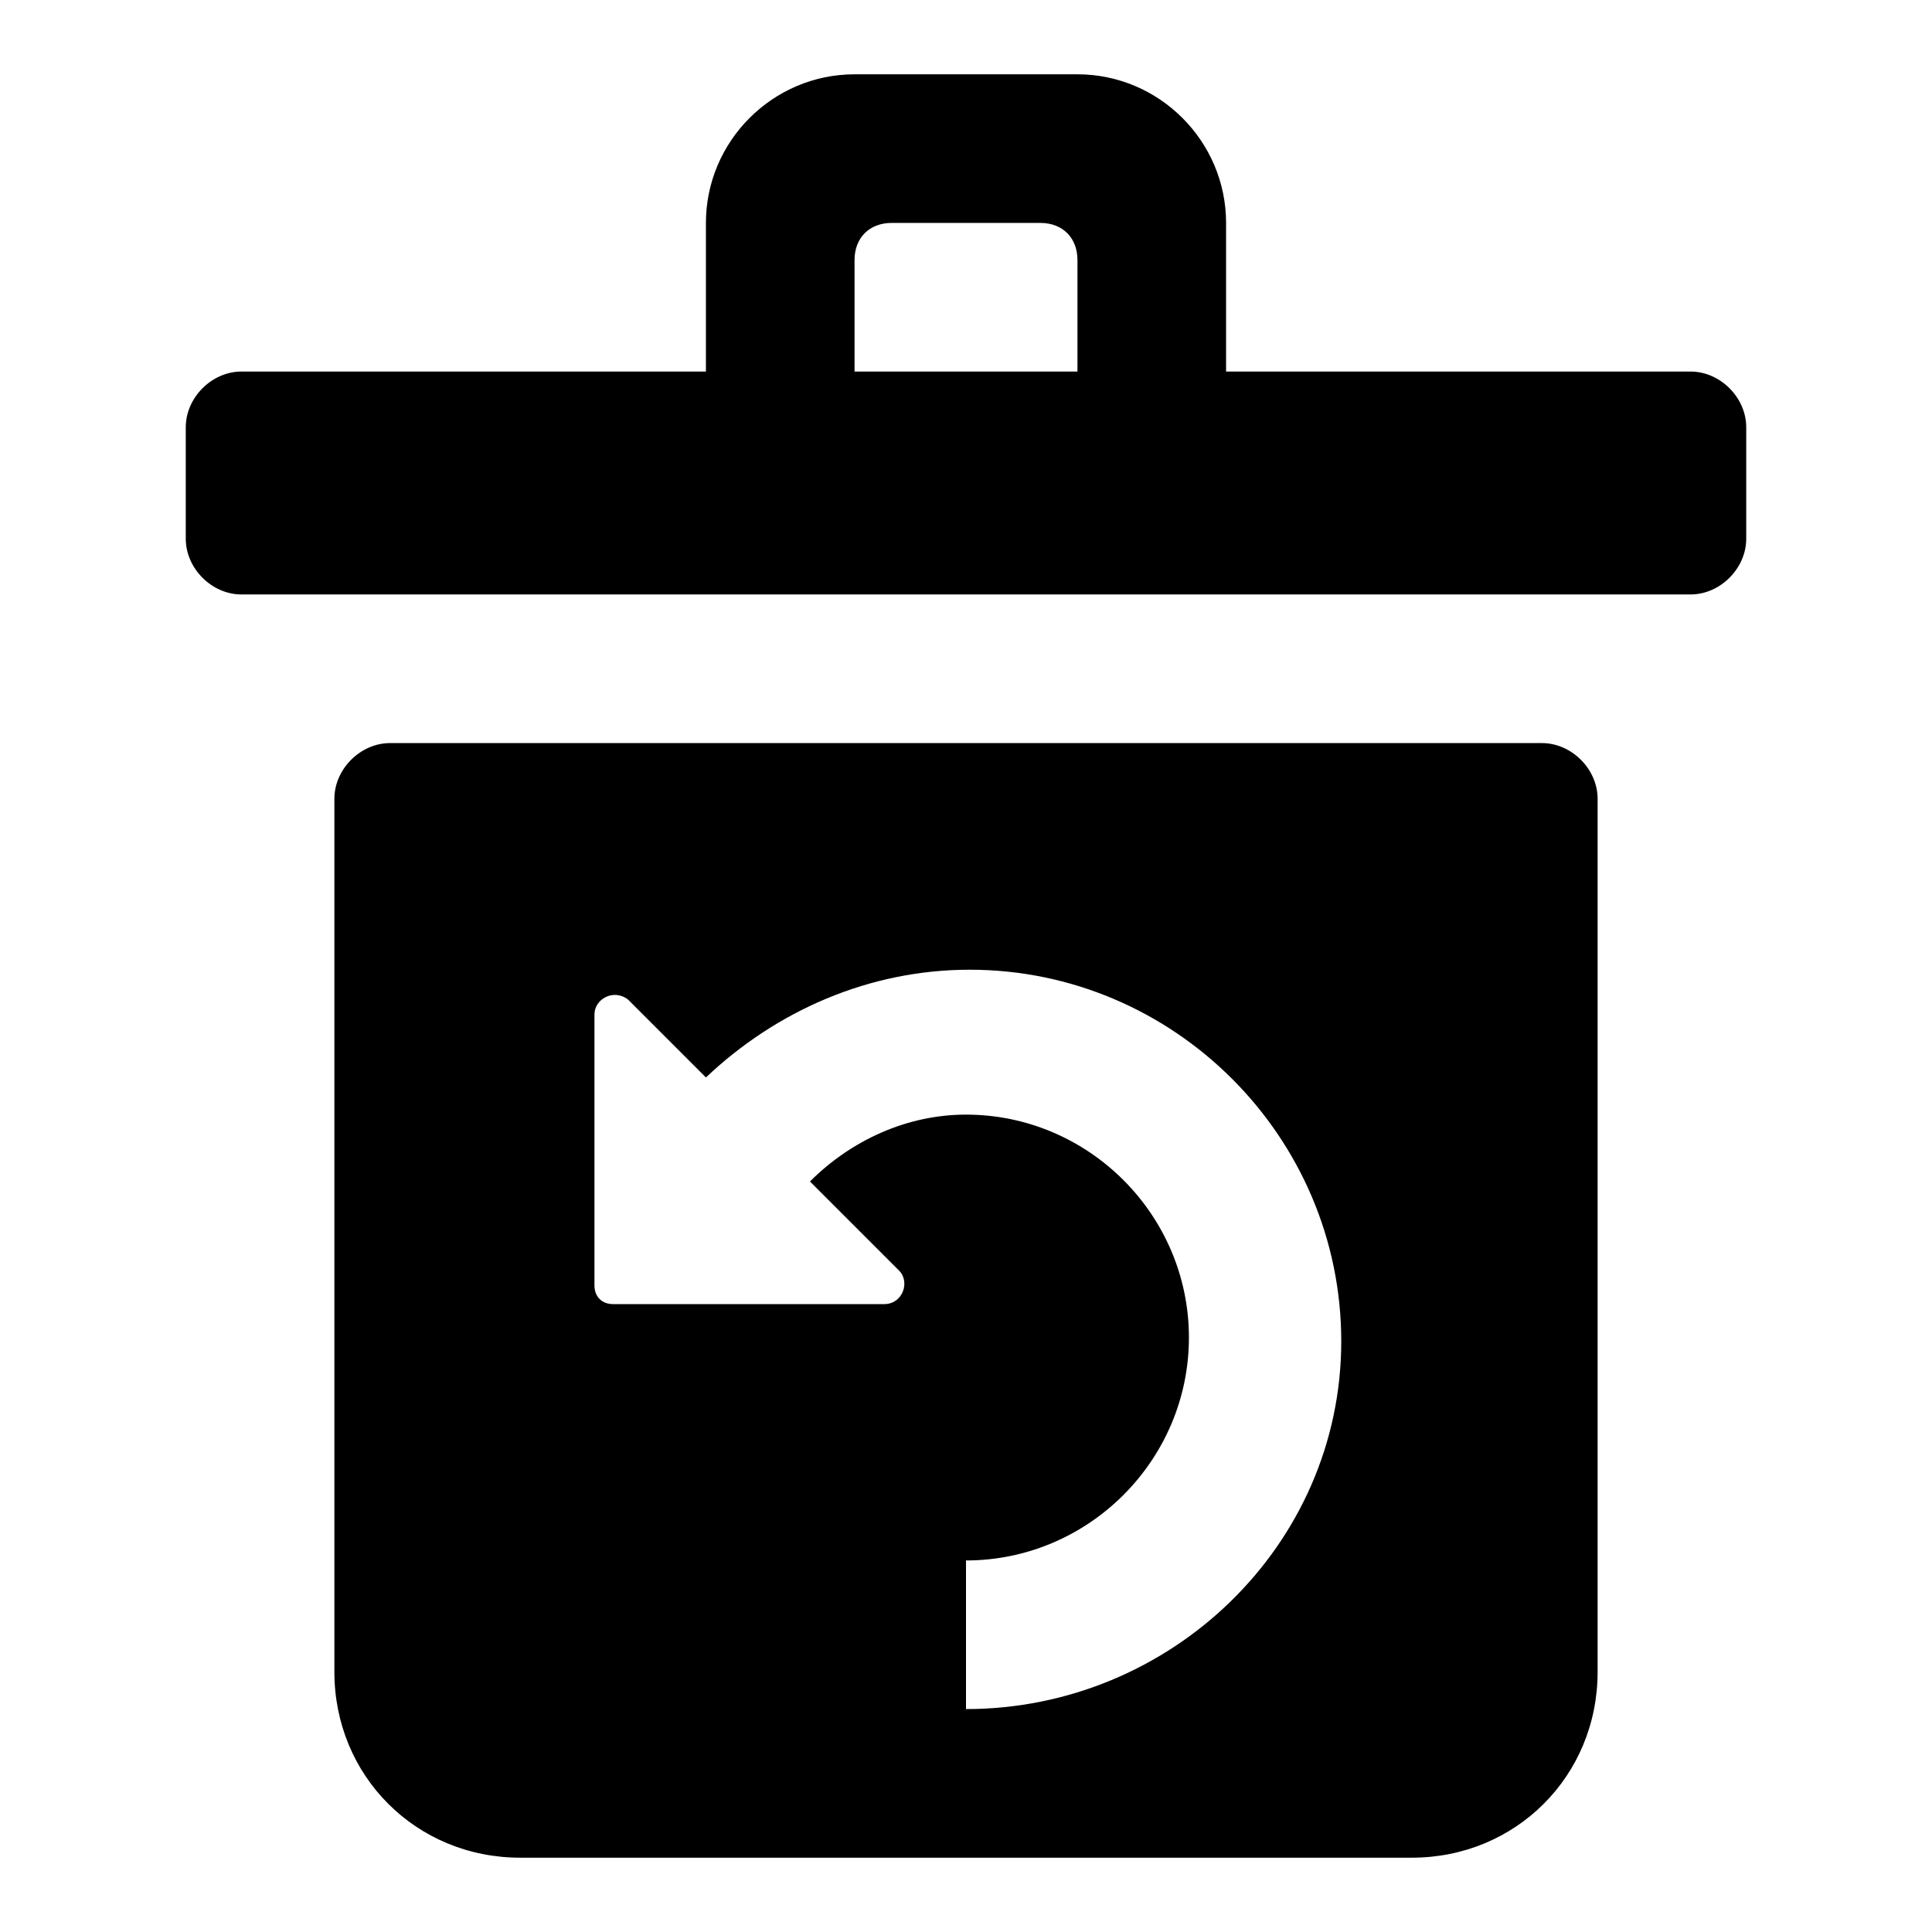
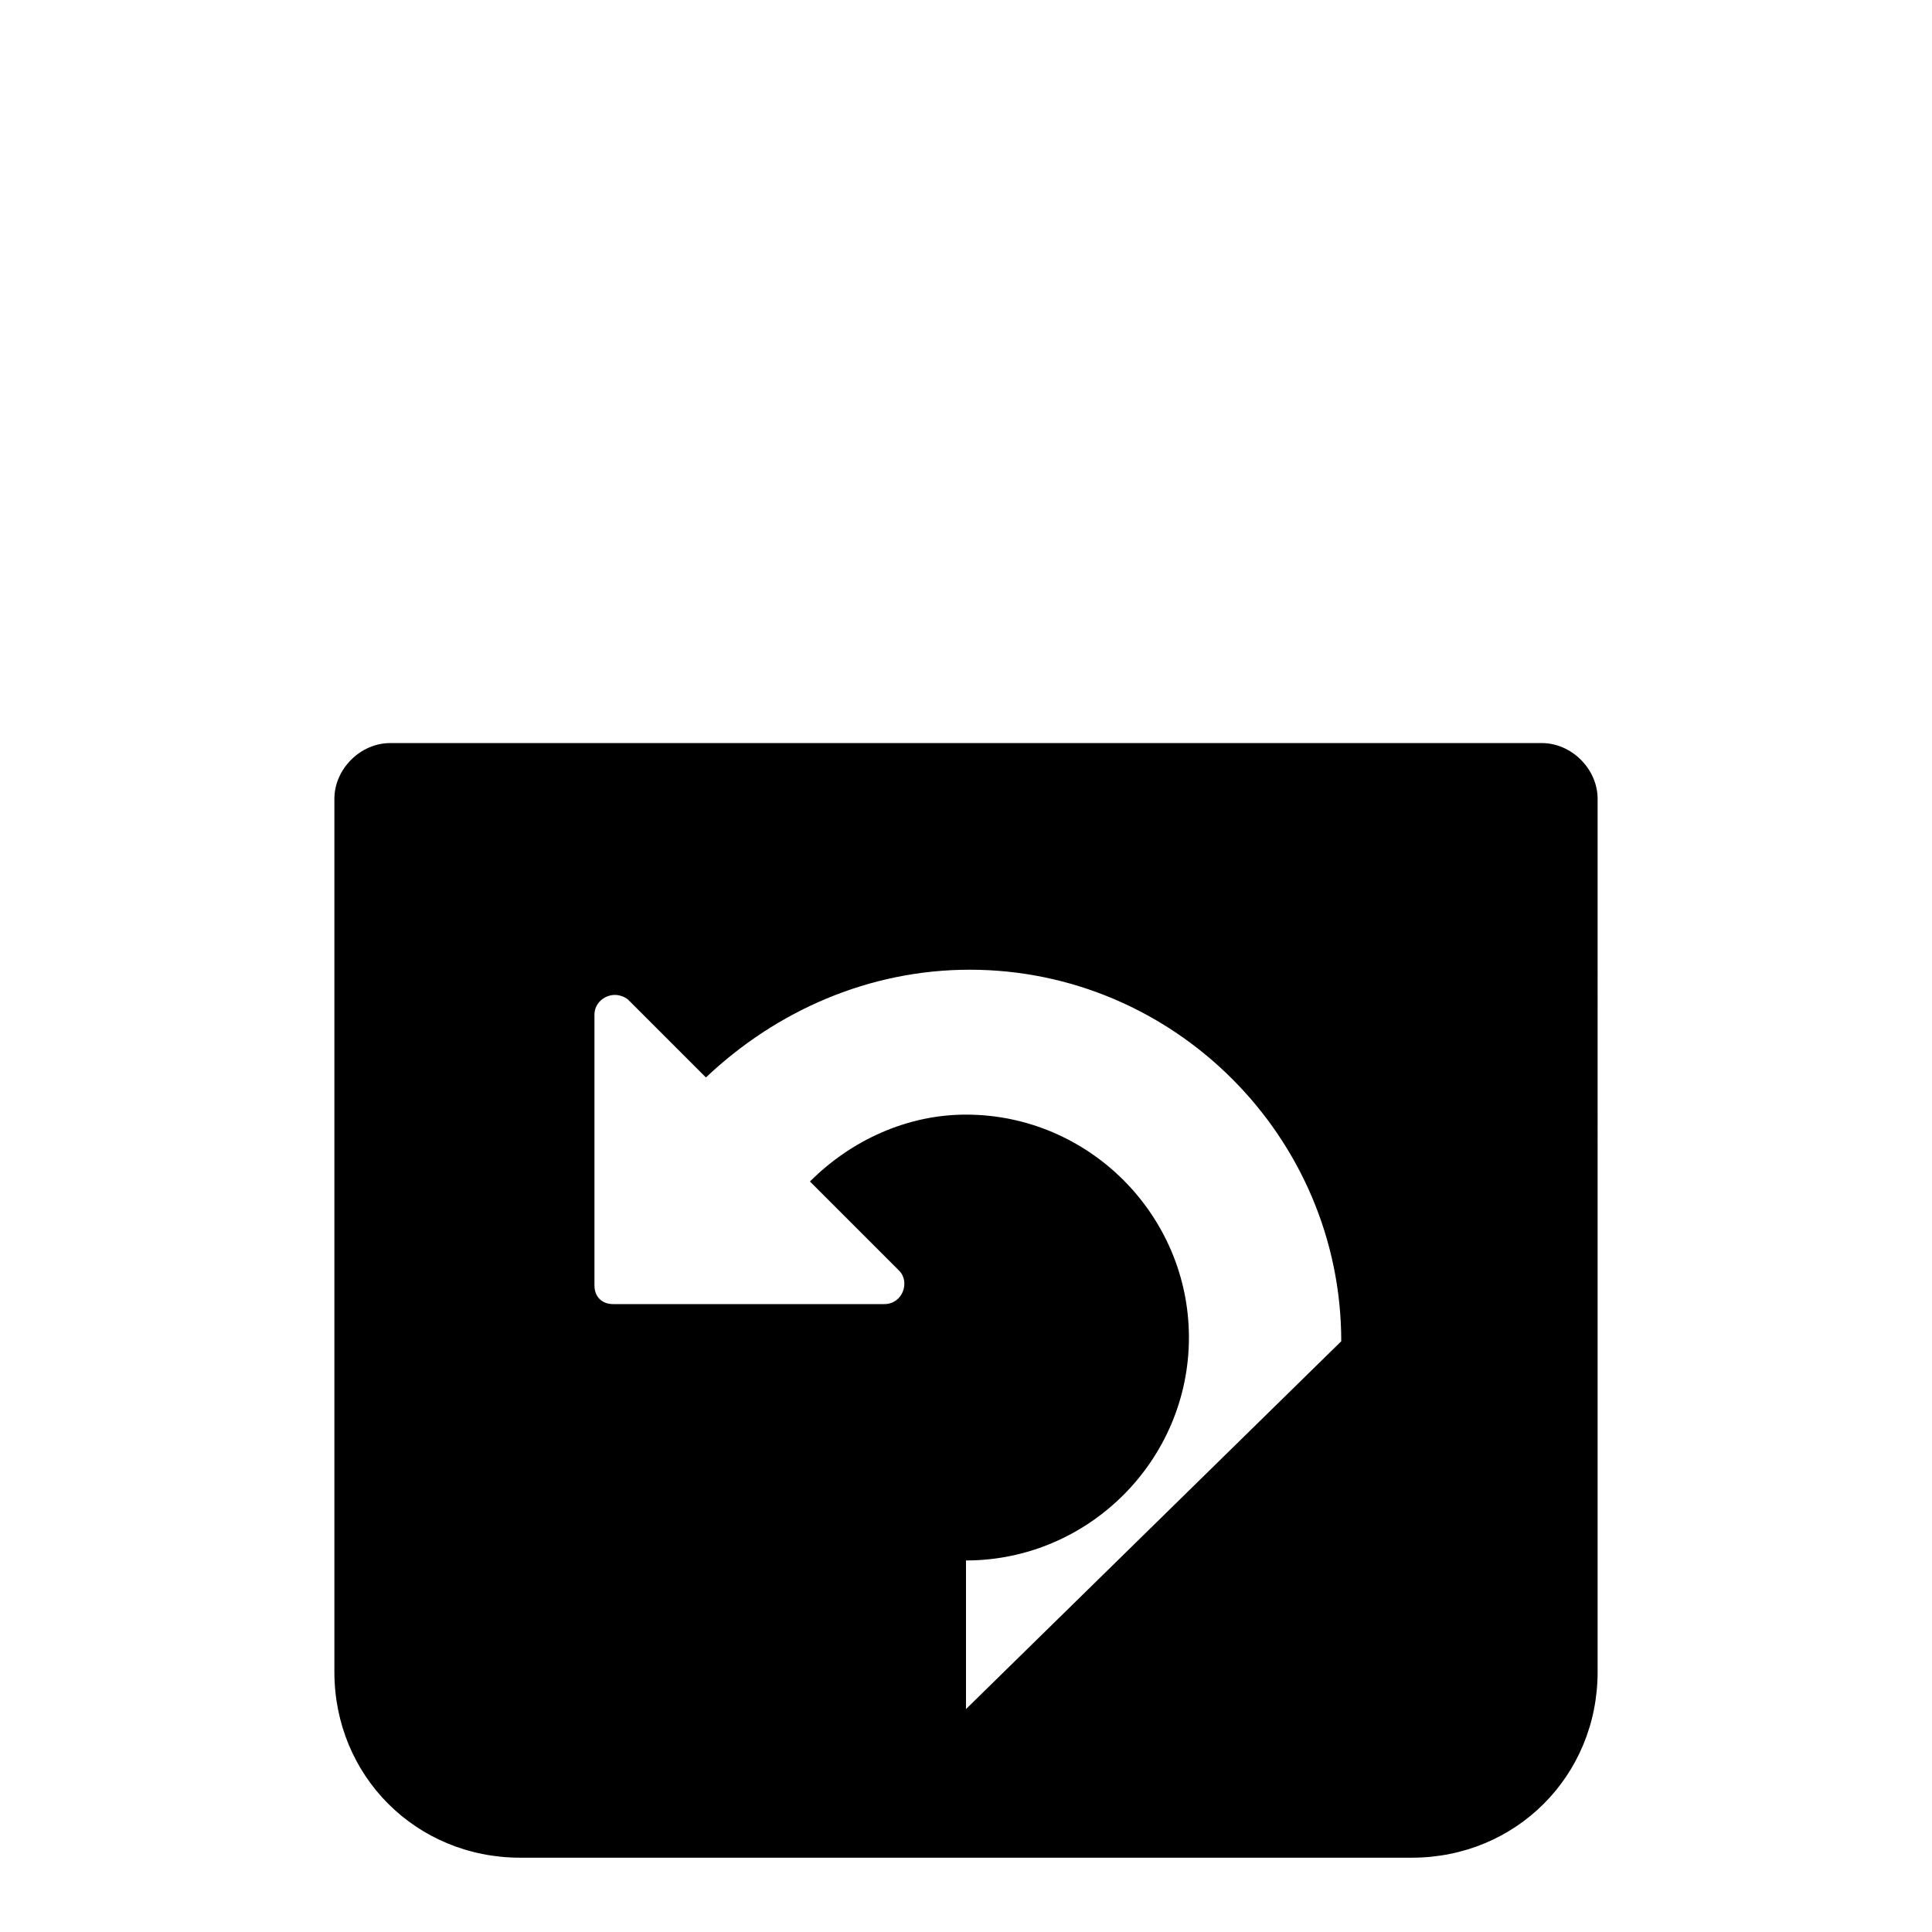
<svg xmlns="http://www.w3.org/2000/svg" fill="#000000" width="800px" height="800px" viewBox="0 0 52 52" enable-background="new 0 0 52 52" xml:space="preserve">
  <g>
-     <path d="M41.5,20h-31C9.7,20,9,20.7,9,21.5V45c0,2.8,2.2,5,5,5h24c2.8,0,5-2.2,5-5V21.5C43,20.7,42.3,20,41.5,20z    M26,46v-4c3.3,0,6-2.7,6-6s-2.7-6-6-6c-1.6,0-3.1,0.7-4.2,1.8c0.9,0.9,1.8,1.8,2.4,2.4c0.3,0.3,0.1,0.9-0.4,0.9h-7.3   c-0.3,0-0.5-0.2-0.5-0.5v-7.3c0-0.4,0.5-0.7,0.9-0.4c0.5,0.5,1.3,1.3,2.1,2.1c1.9-1.8,4.4-2.9,7.1-2.9c5.5,0,10,4.5,10,10   S31.5,46,26,46z" />
-     <path d="M45.5,10H33V6c0-2.2-1.8-4-4-4h-6c-2.2,0-4,1.8-4,4v4H6.5C5.7,10,5,10.7,5,11.5v3C5,15.3,5.7,16,6.5,16h39   c0.8,0,1.5-0.7,1.5-1.5v-3C47,10.7,46.3,10,45.5,10z M29,10h-6V7c0-0.6,0.4-1,1-1h4c0.6,0,1,0.4,1,1V10z" />
+     <path d="M41.5,20h-31C9.7,20,9,20.7,9,21.5V45c0,2.8,2.2,5,5,5h24c2.8,0,5-2.2,5-5V21.5C43,20.7,42.3,20,41.5,20z    M26,46v-4c3.3,0,6-2.7,6-6s-2.7-6-6-6c-1.6,0-3.1,0.7-4.2,1.8c0.9,0.9,1.8,1.8,2.4,2.4c0.3,0.3,0.1,0.9-0.4,0.9h-7.3   c-0.3,0-0.5-0.2-0.5-0.5v-7.3c0-0.4,0.5-0.7,0.9-0.4c0.5,0.5,1.3,1.3,2.1,2.1c1.9-1.8,4.4-2.9,7.1-2.9c5.5,0,10,4.5,10,10   z" />
  </g>
</svg>